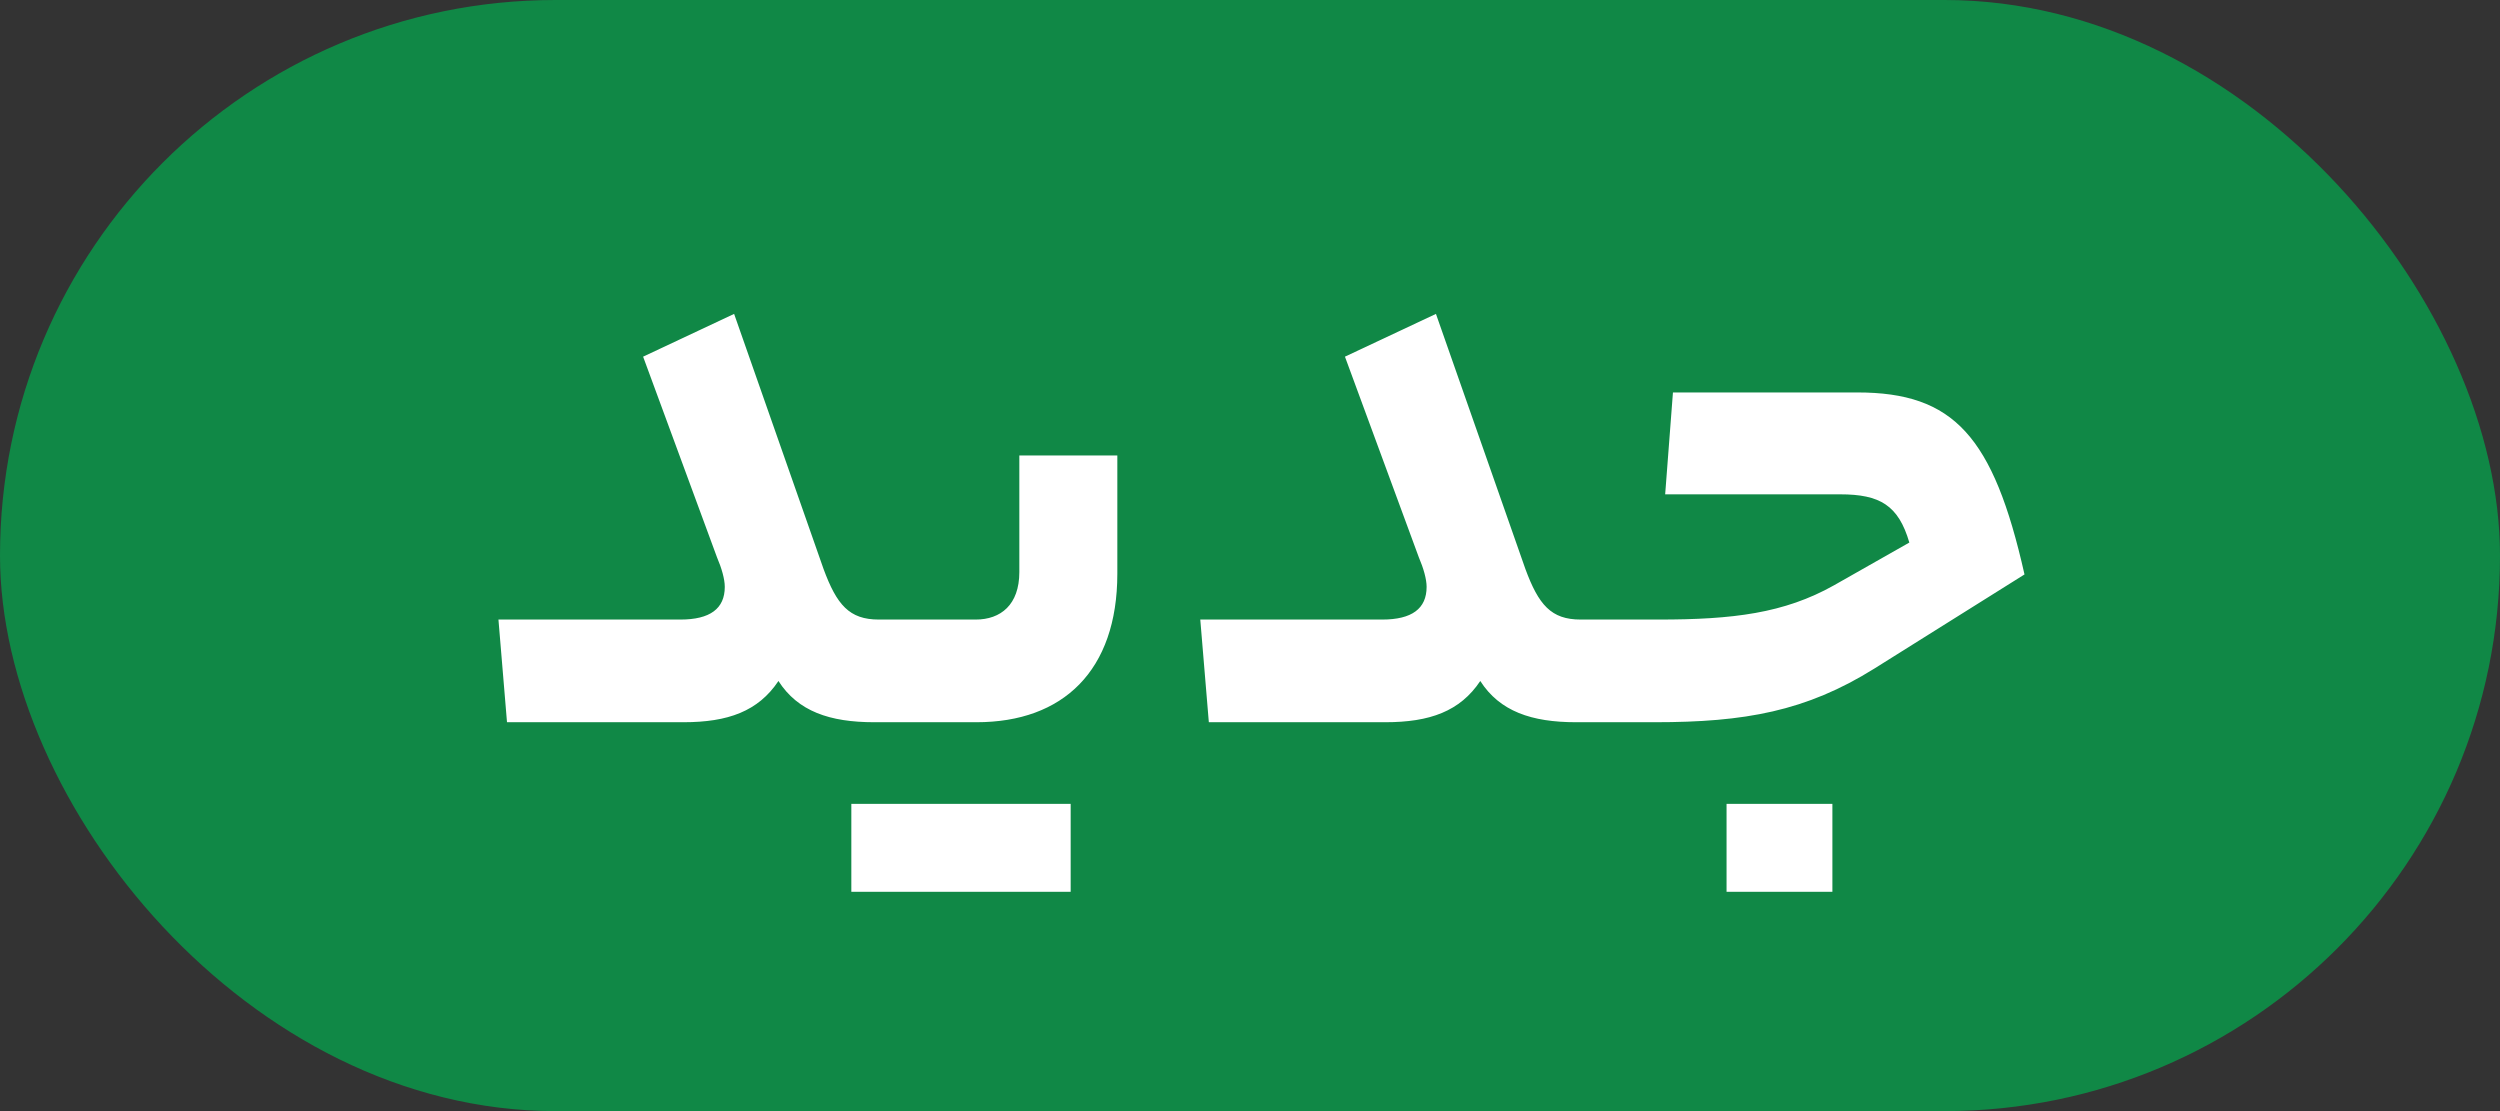
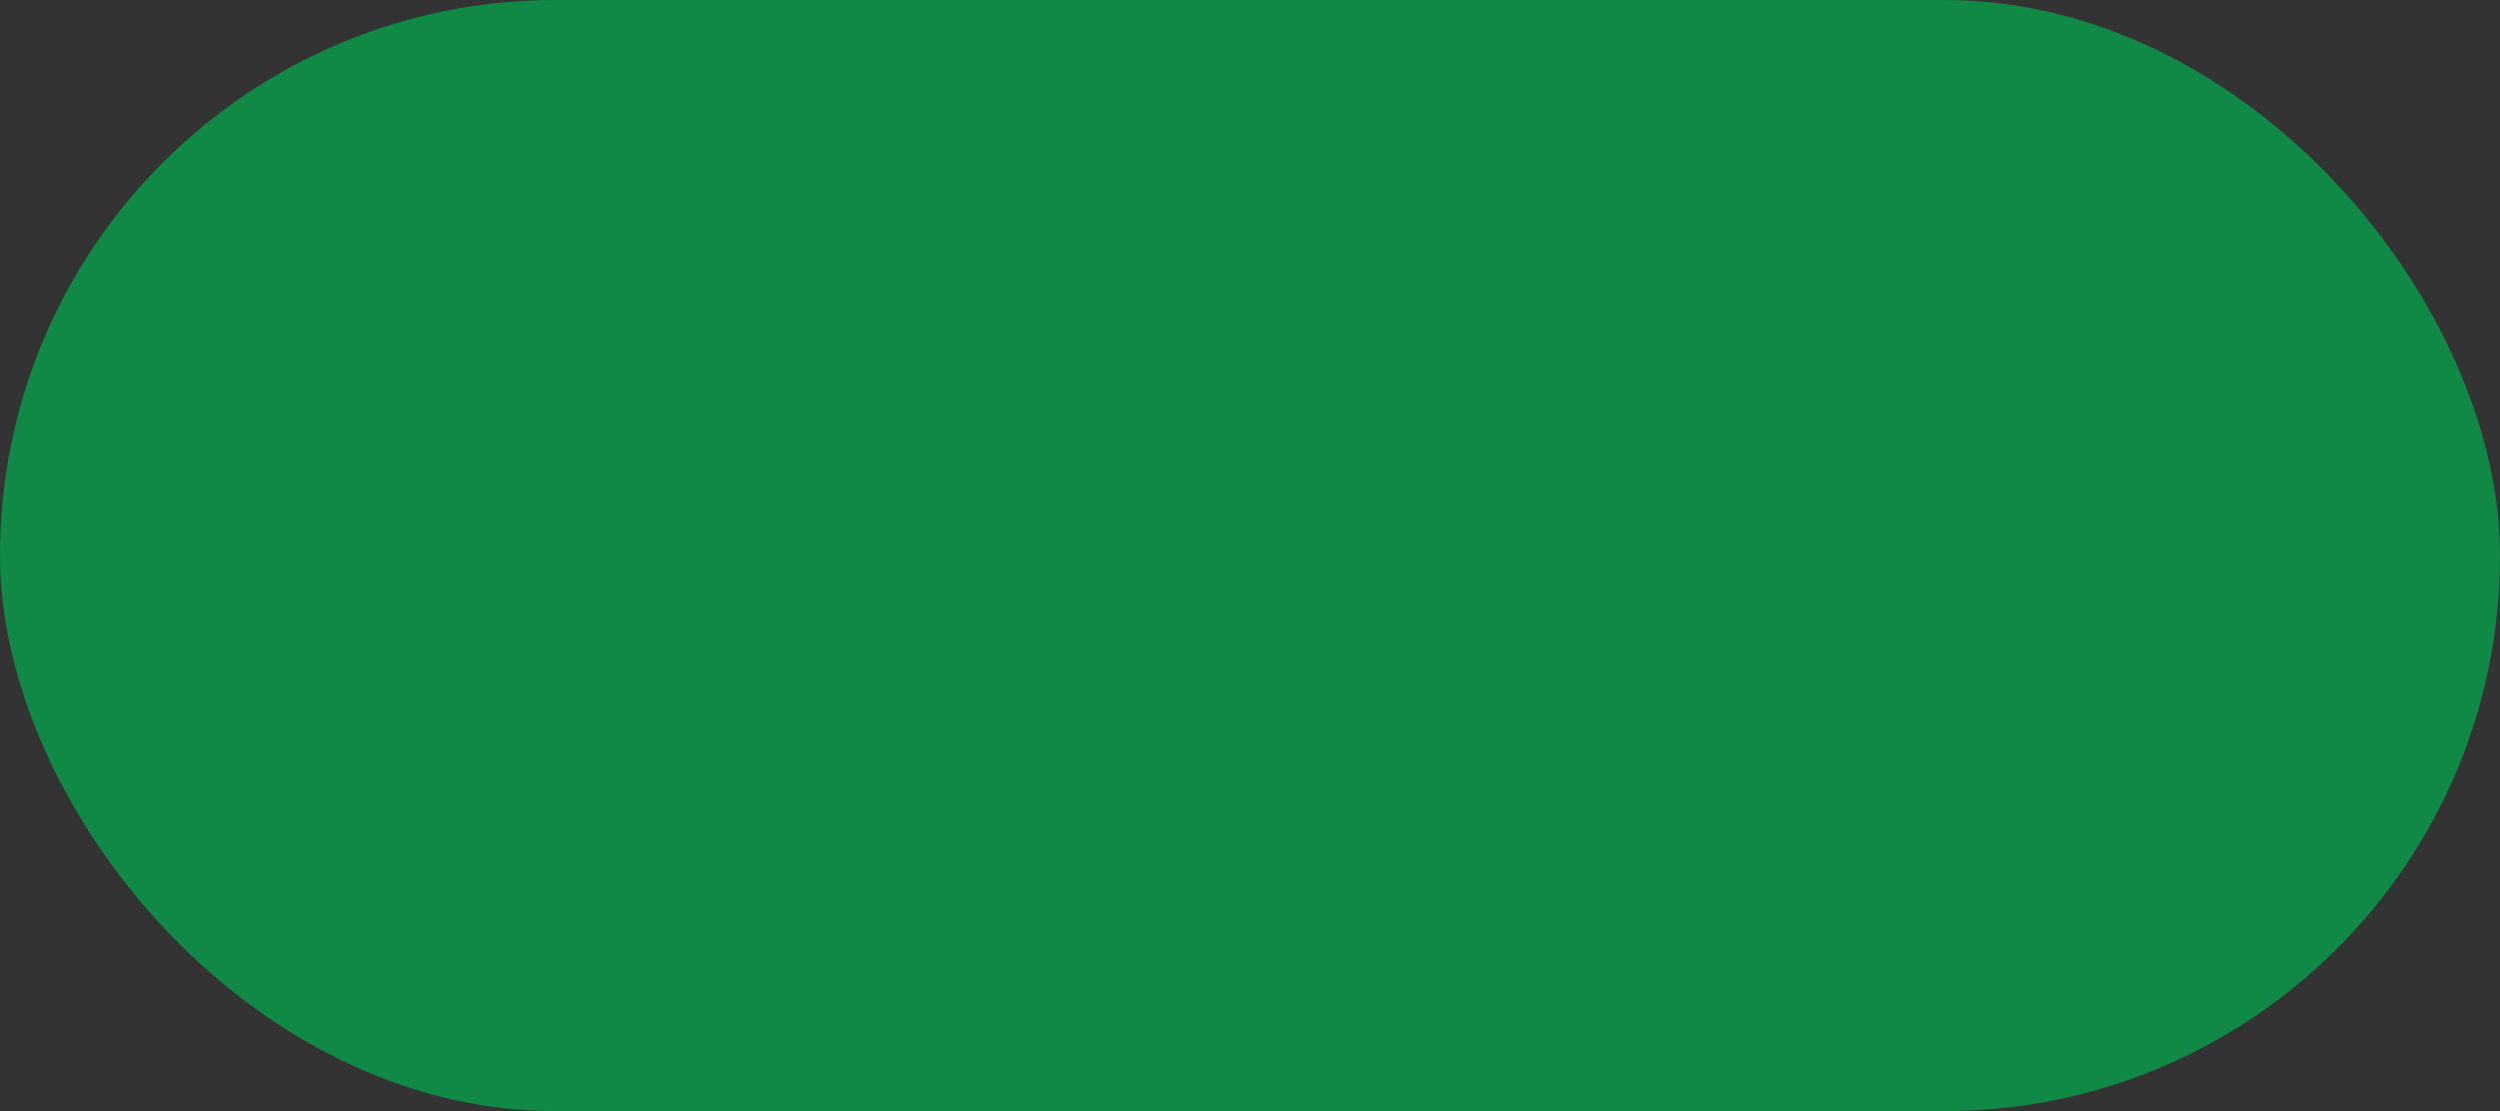
<svg xmlns="http://www.w3.org/2000/svg" width="45" height="20" viewBox="0 0 45 20" fill="none">
  <rect x="0" y="0" width="45" height="20" fill="#333333" stroke="none" />
  <rect width="45" height="20" rx="10" fill="#108846" />
-   <path d="M12.248 11.152C12.78 11.152 13.046 10.956 13.046 10.564C13.046 10.424 12.99 10.228 12.906 10.032L11.576 6.42L13.214 5.65L14.824 10.242C15.062 10.886 15.286 11.152 15.818 11.152H16.182C16.238 11.152 16.322 11.25 16.322 12.104C16.322 12.986 16.238 13 16.182 13H15.734C14.936 13 14.362 12.804 14.012 12.258C13.648 12.804 13.102 13 12.304 13H9.126L8.972 11.152H12.248ZM20.112 10.326C20.112 12.076 19.132 13 17.578 13H16.178C16.122 13 16.038 12.958 16.038 12.104C16.038 11.236 16.122 11.152 16.178 11.152H17.564C18.012 11.152 18.348 10.886 18.348 10.298V8.198H20.112V10.326ZM19.272 16.052H15.324V14.47H19.272V16.052ZM24.881 11.152C25.413 11.152 25.679 10.956 25.679 10.564C25.679 10.424 25.623 10.228 25.539 10.032L24.209 6.42L25.847 5.65L27.457 10.242C27.695 10.886 27.919 11.152 28.451 11.152H28.815C28.871 11.152 28.955 11.25 28.955 12.104C28.955 12.986 28.871 13 28.815 13H28.367C27.569 13 26.995 12.804 26.645 12.258C26.281 12.804 25.735 13 24.937 13H21.759L21.605 11.152H24.881ZM29.86 11.152C31.191 11.152 32.114 11.04 33.011 10.536L34.368 9.766C34.172 9.094 33.837 8.898 33.123 8.898H29.973L30.113 7.064H33.431C35.166 7.064 35.88 7.848 36.441 10.34L33.739 12.034C32.507 12.804 31.401 13 29.791 13H28.811C28.755 13 28.671 12.958 28.671 12.104C28.671 11.236 28.755 11.152 28.811 11.152H29.86ZM32.983 16.052H31.078V14.47H32.983V16.052Z" fill="white" />
</svg>